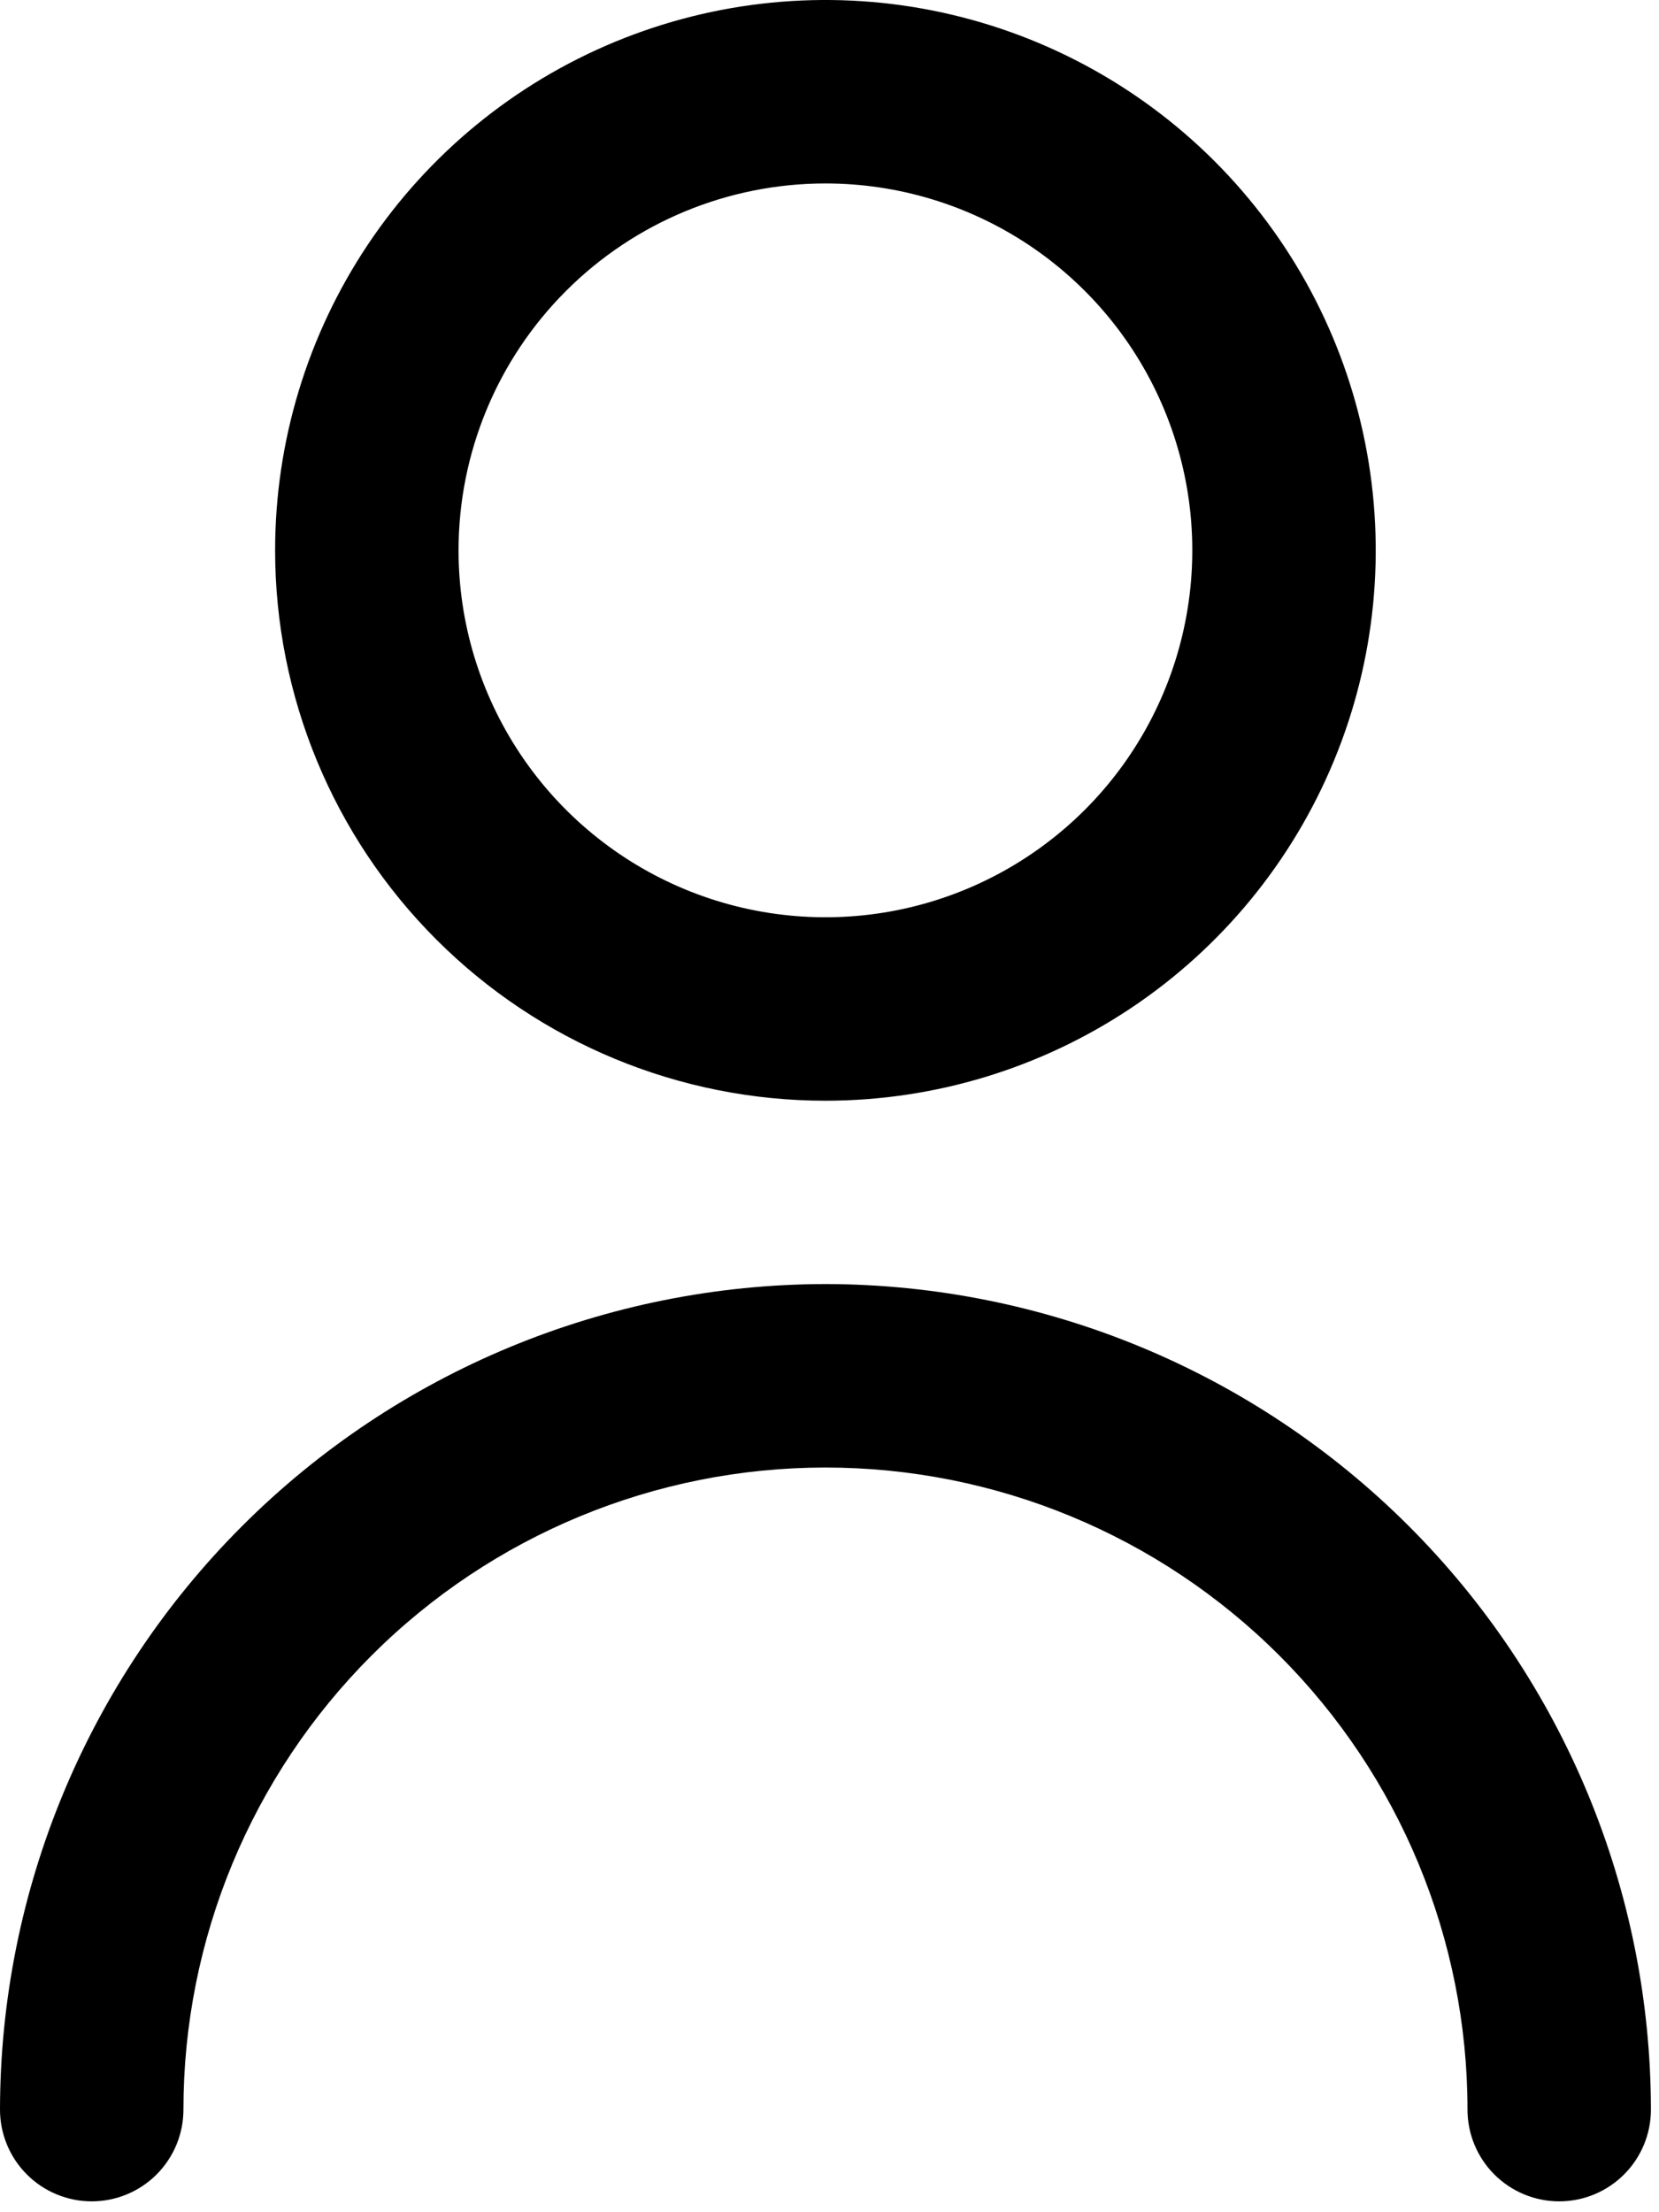
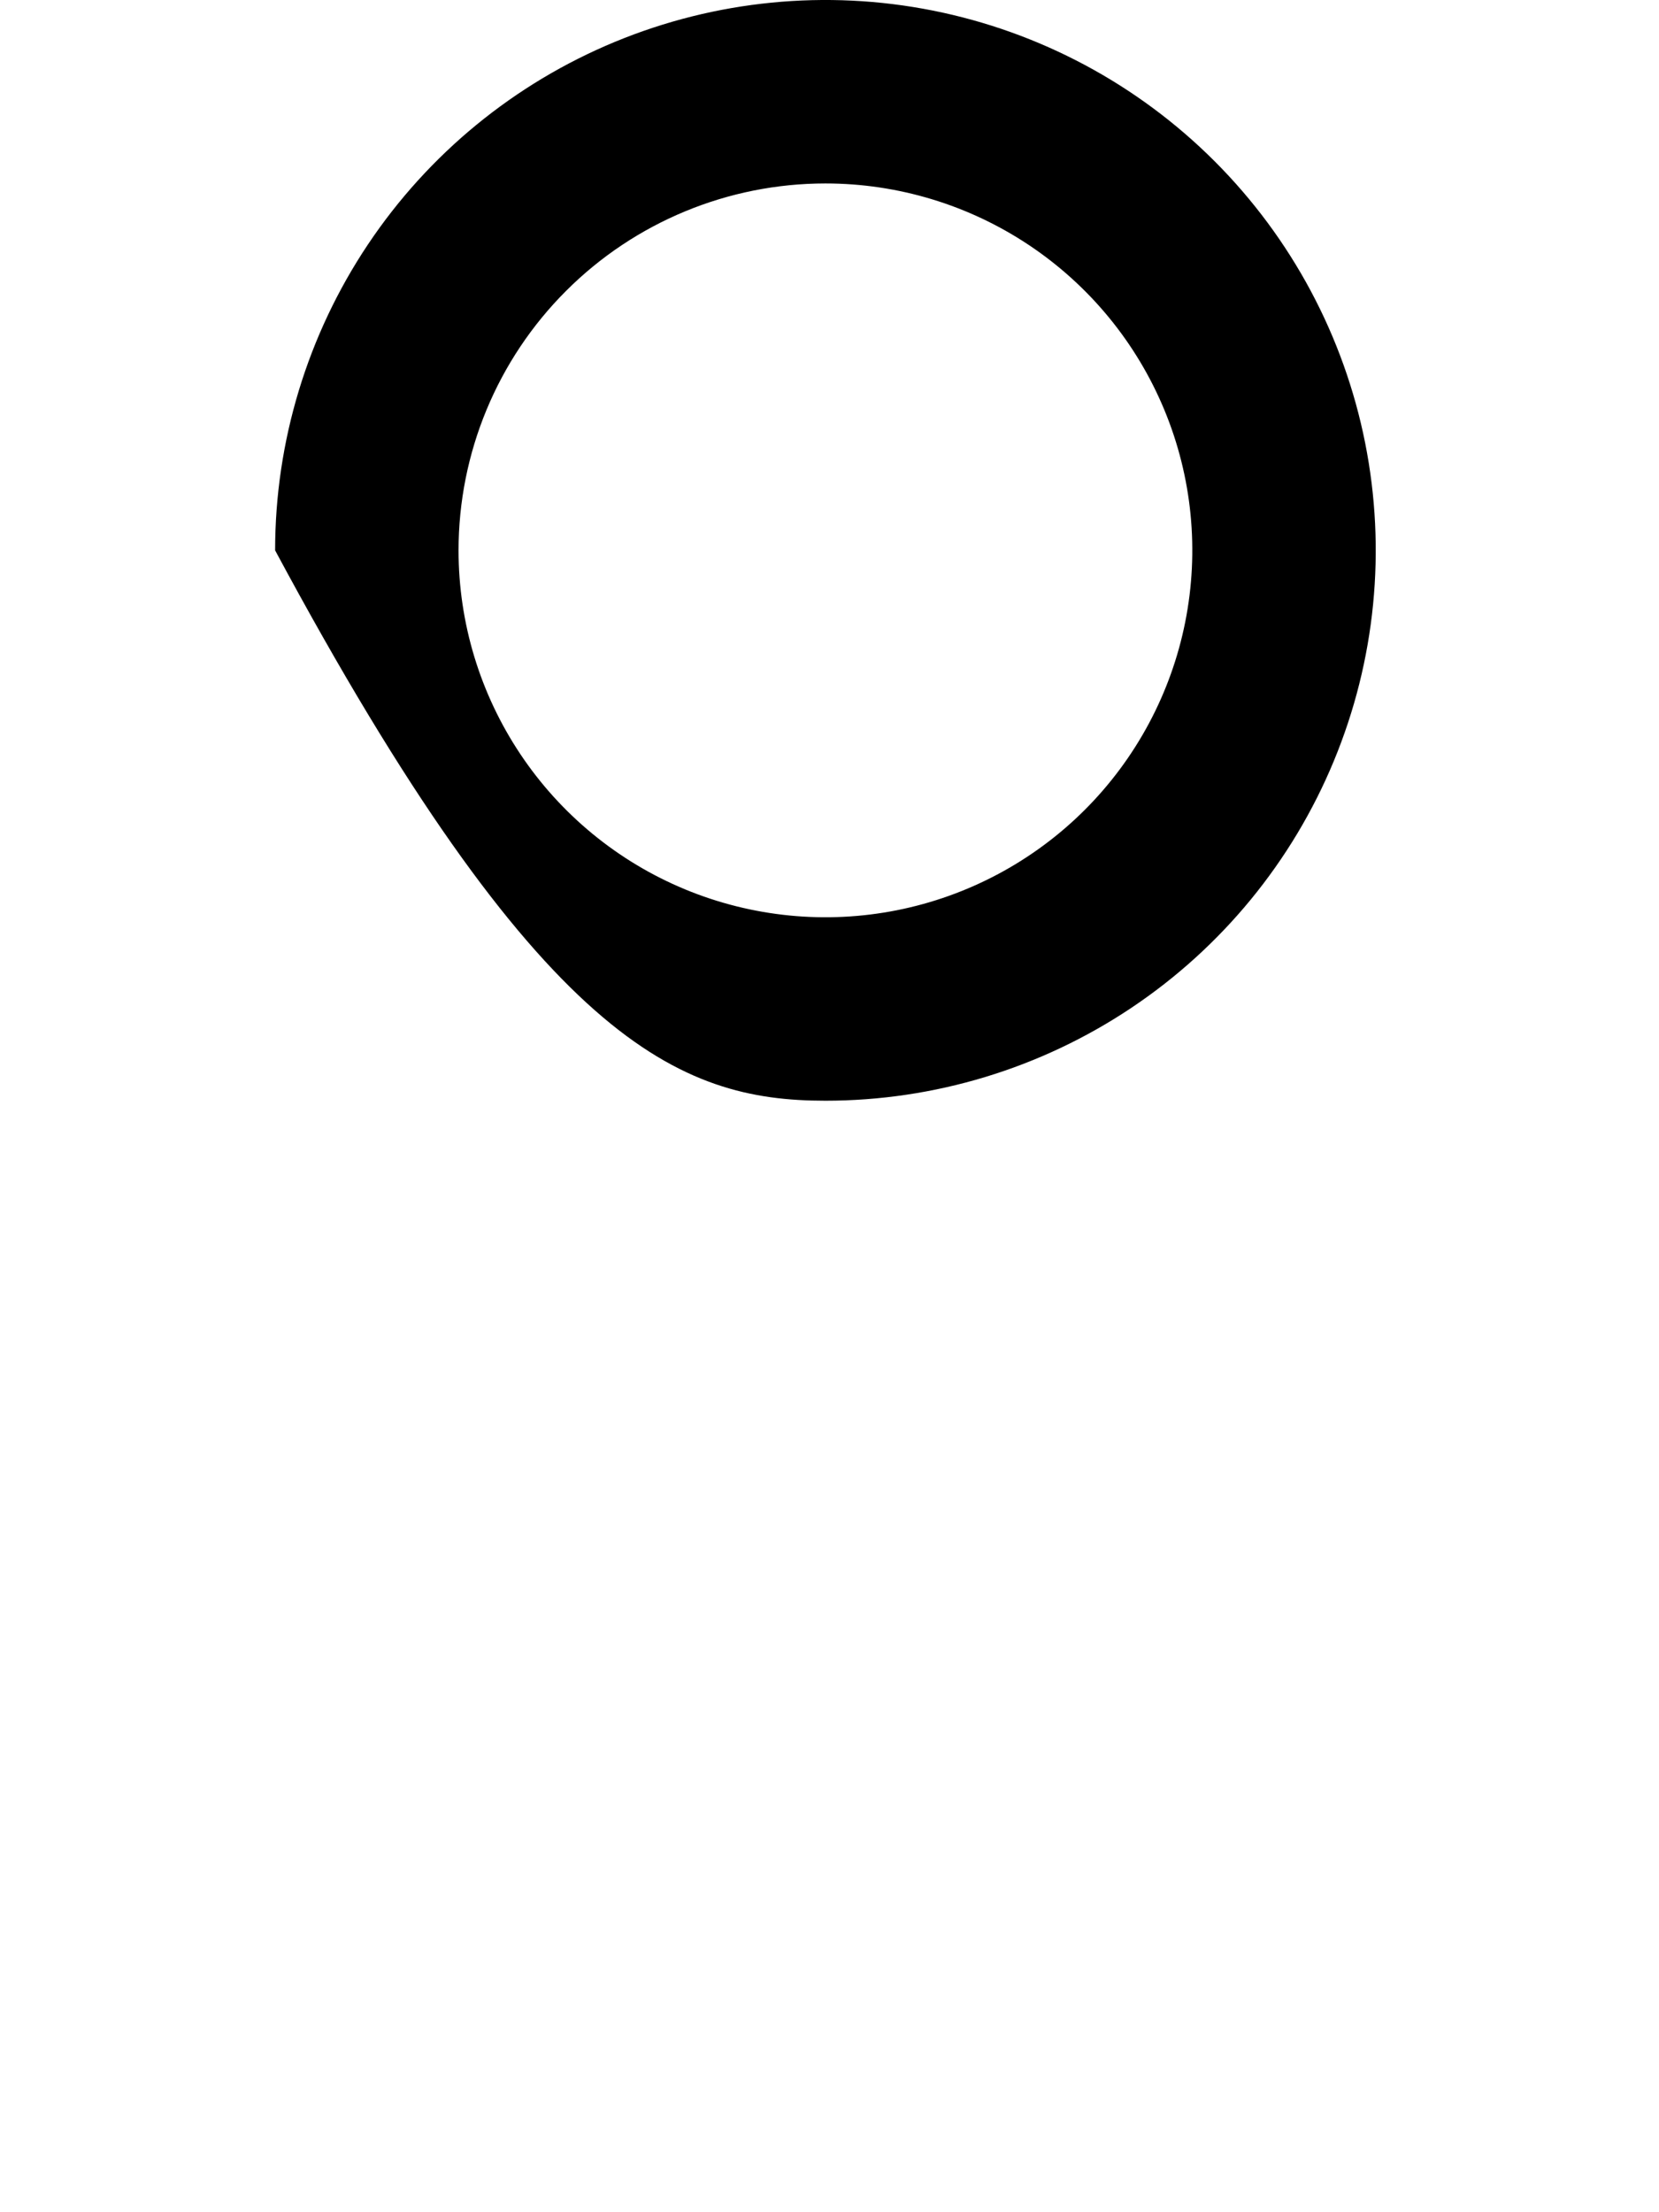
<svg xmlns="http://www.w3.org/2000/svg" width="60" height="80" viewBox="0 0 60 80" fill="none">
-   <path d="M29.853 39.805C33.789 39.805 37.637 38.638 40.91 36.451C44.183 34.264 46.734 31.156 48.24 27.519C49.747 23.882 50.141 19.881 49.373 16.02C48.605 12.159 46.71 8.613 43.926 5.829C41.143 3.046 37.596 1.15 33.736 0.382C29.875 -0.386 25.873 0.009 22.236 1.515C18.6 3.021 15.491 5.572 13.304 8.845C11.117 12.118 9.95 15.966 9.95 19.903C9.95 25.181 12.047 30.244 15.78 33.976C19.512 37.709 24.574 39.805 29.853 39.805ZM29.853 6.634C32.477 6.634 35.042 7.412 37.224 8.87C39.406 10.328 41.107 12.401 42.111 14.825C43.116 17.25 43.378 19.917 42.866 22.491C42.354 25.065 41.091 27.429 39.235 29.285C37.379 31.14 35.015 32.404 32.441 32.916C29.868 33.428 27.2 33.165 24.775 32.161C22.351 31.157 20.279 29.456 18.821 27.274C17.363 25.092 16.584 22.527 16.584 19.903C16.584 16.384 17.982 13.009 20.471 10.521C22.959 8.032 26.334 6.634 29.853 6.634Z" fill="black" />
-   <path d="M29.854 46.435C21.939 46.444 14.351 49.593 8.754 55.189C3.157 60.786 0.009 68.374 0 76.29C-9.17977e-09 76.725 0.086 77.156 0.253 77.559C0.419 77.961 0.664 78.327 0.972 78.635C1.28 78.943 1.645 79.188 2.048 79.354C2.45 79.521 2.881 79.607 3.317 79.607C3.753 79.607 4.184 79.521 4.587 79.354C4.989 79.188 5.355 78.943 5.663 78.635C5.971 78.327 6.215 77.961 6.382 77.559C6.548 77.156 6.634 76.725 6.634 76.29C6.634 70.131 9.081 64.225 13.435 59.871C17.79 55.516 23.696 53.07 29.854 53.07C36.012 53.07 41.918 55.516 46.273 59.871C50.627 64.225 53.074 70.131 53.074 76.29C53.074 77.169 53.423 78.013 54.045 78.635C54.667 79.257 55.511 79.607 56.391 79.607C57.271 79.607 58.114 79.257 58.736 78.635C59.358 78.013 59.708 77.169 59.708 76.29C59.699 68.374 56.551 60.786 50.954 55.189C45.357 49.593 37.769 46.444 29.854 46.435Z" fill="black" />
+   <path d="M29.853 39.805C33.789 39.805 37.637 38.638 40.91 36.451C44.183 34.264 46.734 31.156 48.24 27.519C49.747 23.882 50.141 19.881 49.373 16.02C48.605 12.159 46.71 8.613 43.926 5.829C41.143 3.046 37.596 1.15 33.736 0.382C29.875 -0.386 25.873 0.009 22.236 1.515C18.6 3.021 15.491 5.572 13.304 8.845C11.117 12.118 9.95 15.966 9.95 19.903C19.512 37.709 24.574 39.805 29.853 39.805ZM29.853 6.634C32.477 6.634 35.042 7.412 37.224 8.87C39.406 10.328 41.107 12.401 42.111 14.825C43.116 17.25 43.378 19.917 42.866 22.491C42.354 25.065 41.091 27.429 39.235 29.285C37.379 31.14 35.015 32.404 32.441 32.916C29.868 33.428 27.2 33.165 24.775 32.161C22.351 31.157 20.279 29.456 18.821 27.274C17.363 25.092 16.584 22.527 16.584 19.903C16.584 16.384 17.982 13.009 20.471 10.521C22.959 8.032 26.334 6.634 29.853 6.634Z" fill="black" />
</svg>